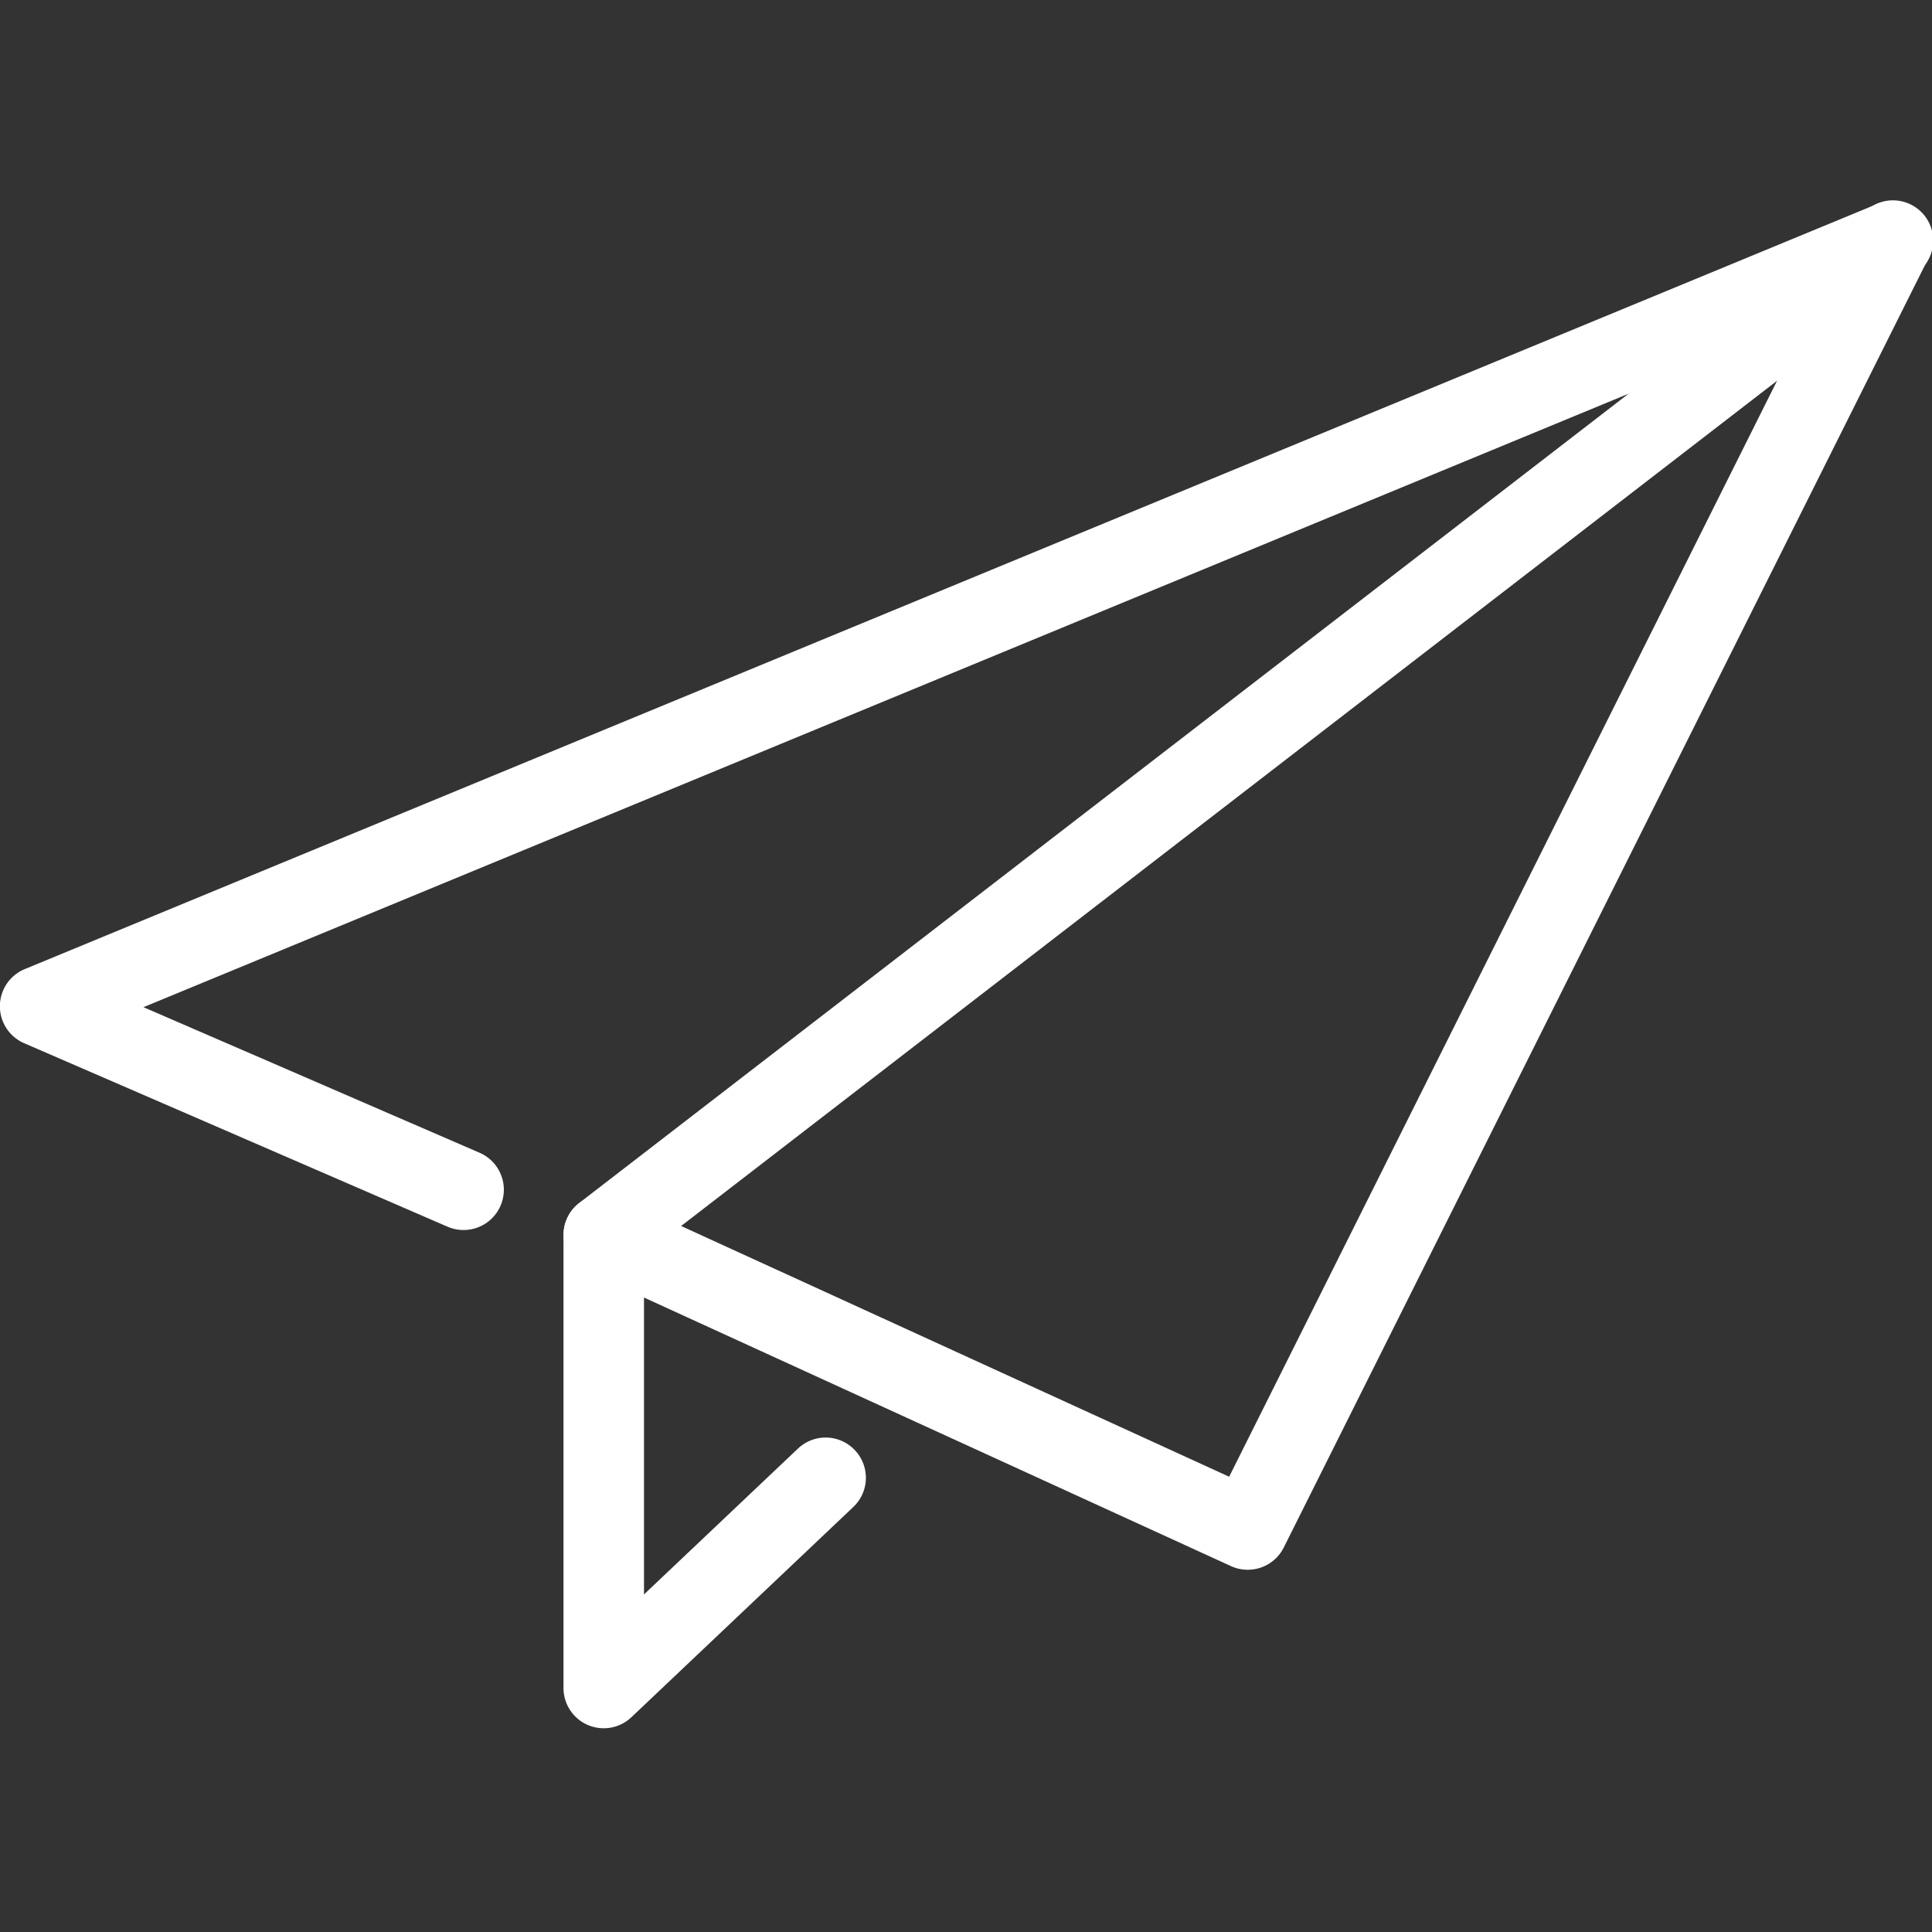
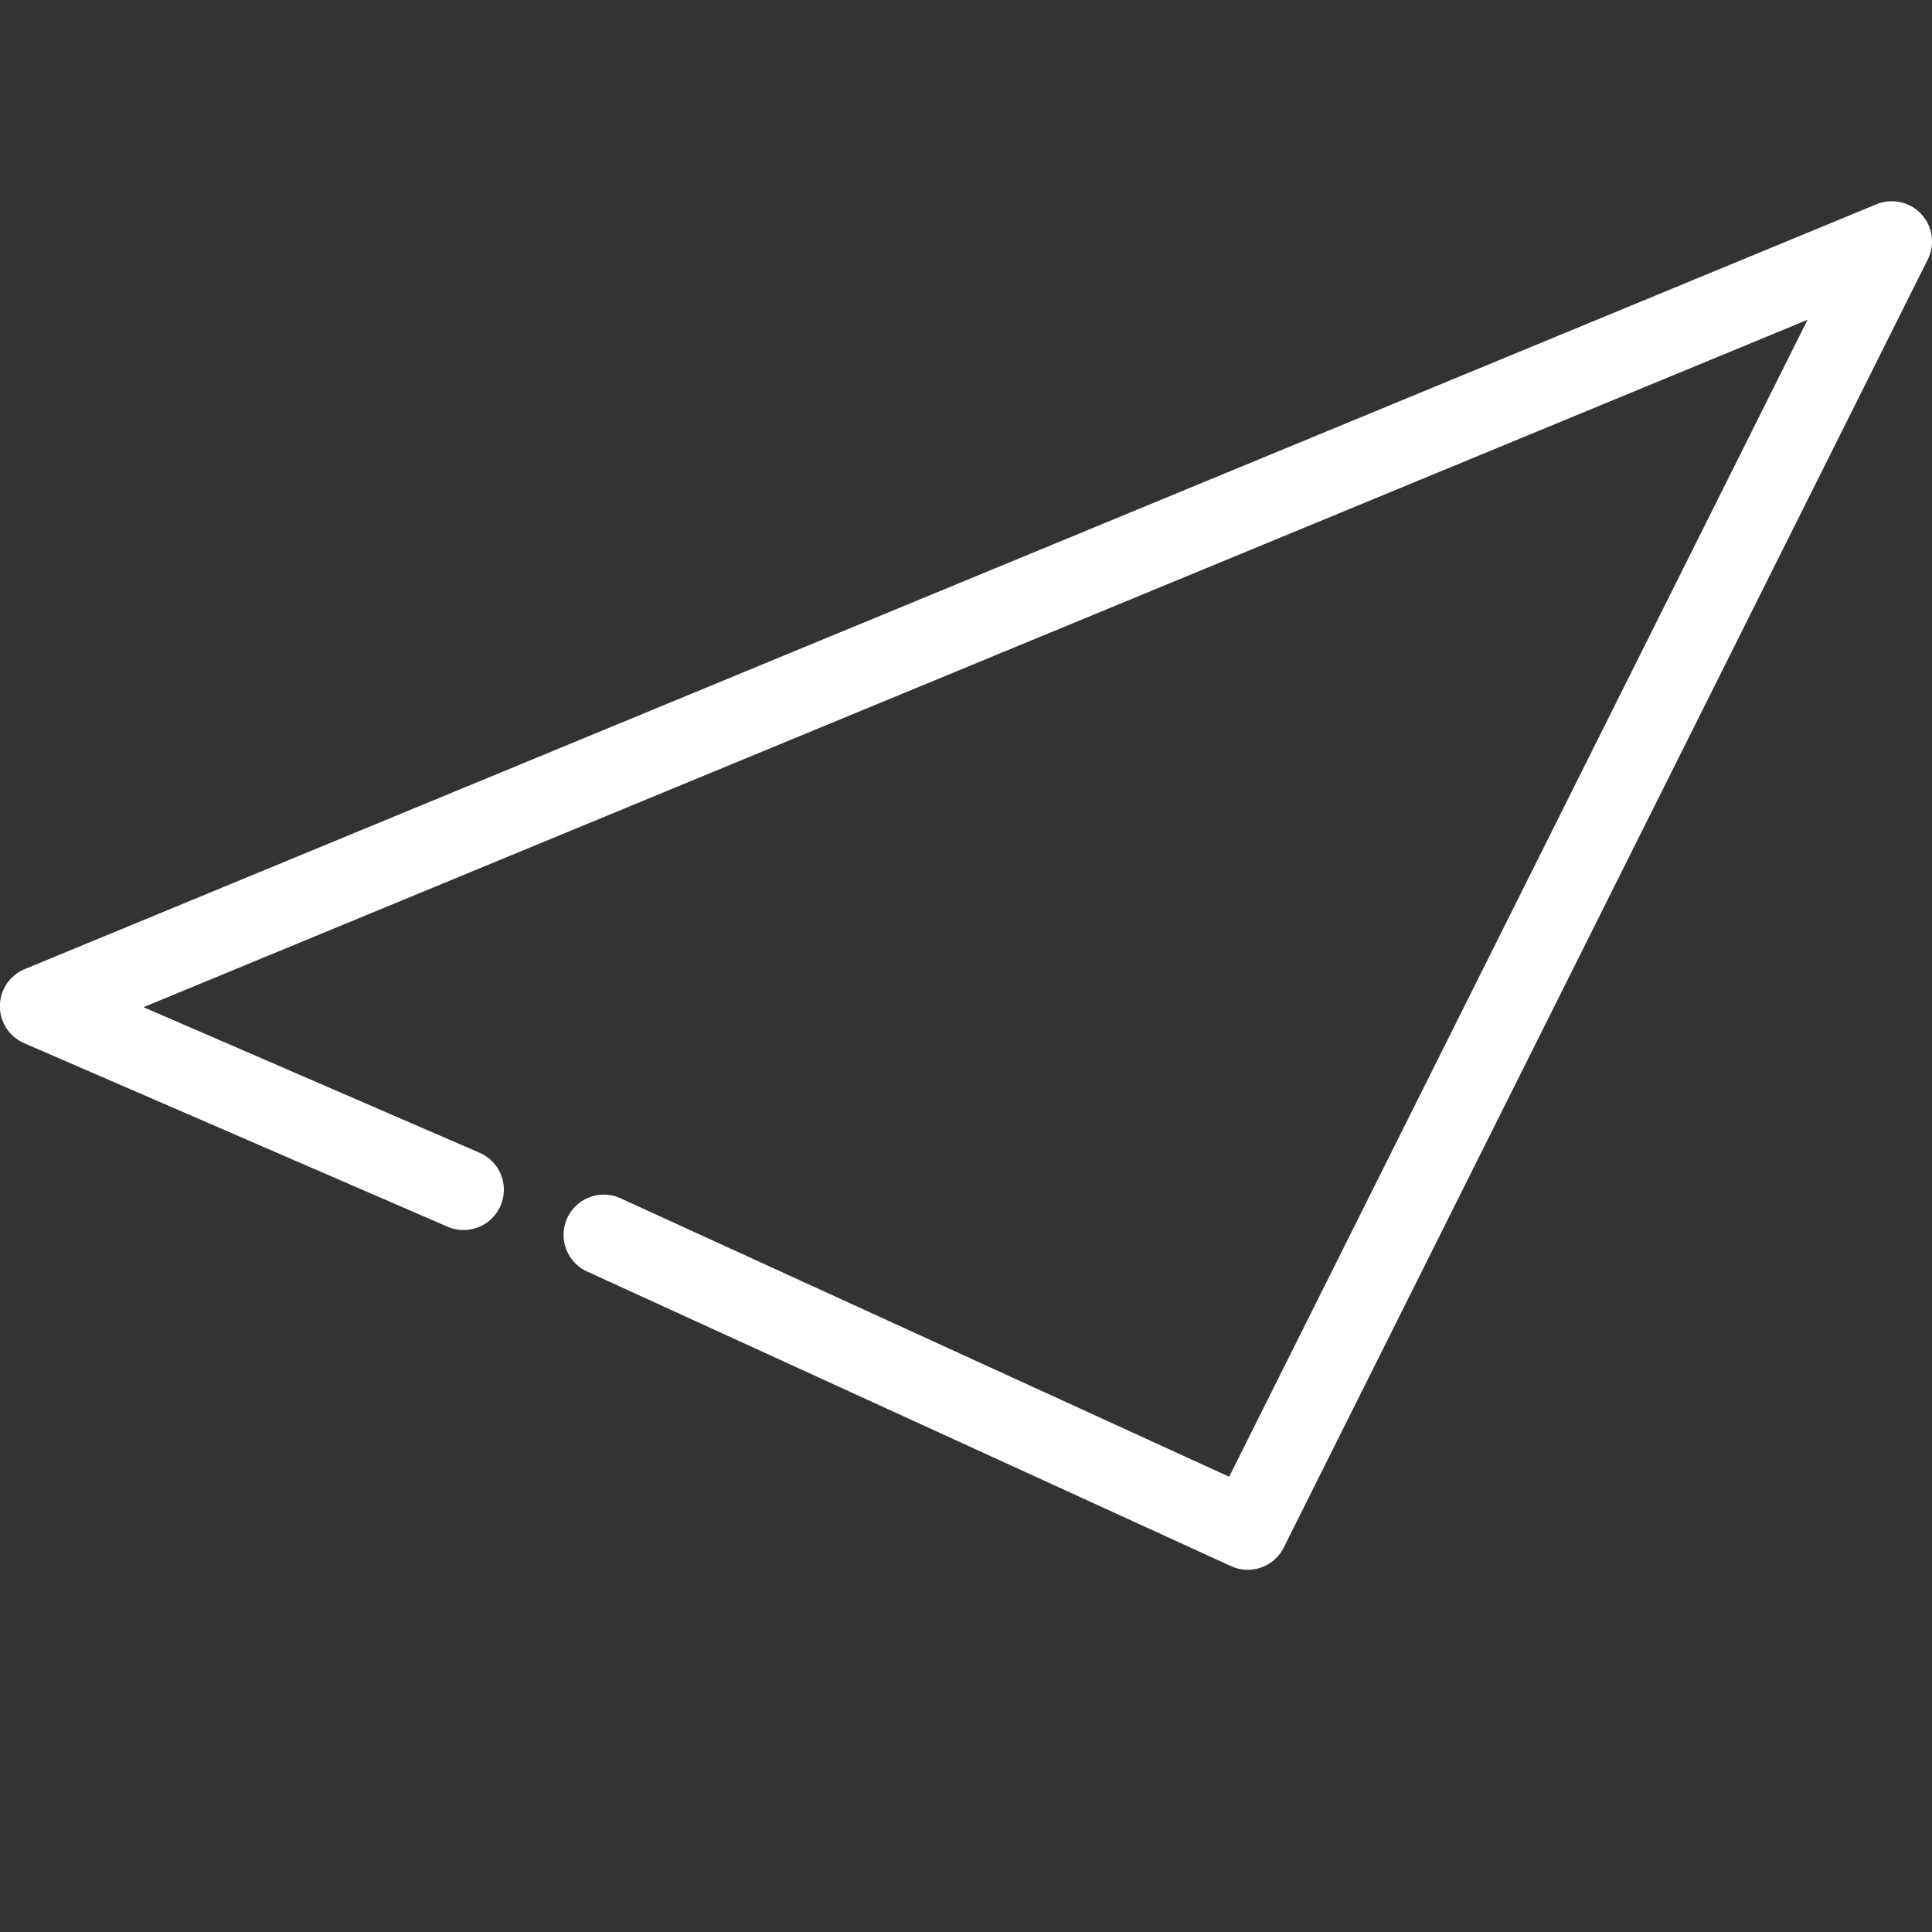
<svg xmlns="http://www.w3.org/2000/svg" xmlns:xlink="http://www.w3.org/1999/xlink" width="48" height="48" viewBox="0 0 48 48">
  <rect x="0" y="0" width="48" height="48" fill="#333333" stroke="none" />
  <defs>
    <path id="a" d="M31 34a.99.99 0 0 1-.416-.09l-15.998-7.32a1 1 0 0 1 .832-1.819l15.12 6.918L44.908 2.945 3.565 20.023l8.35 3.617a1.001 1.001 0 0 1-.796 1.837L.603 20.919a.999.999 0 0 1 .015-1.843l46-19a1 1 0 0 1 1.277 1.371l-16 32A1 1 0 0 1 31 34" />
  </defs>
  <g fill="#FFF" fill-rule="evenodd" transform="translate(0 5)">
    <use xlink:href="#a" />
-     <path d="M15 37.938a.999.999 0 0 1-1-1V25.68c0-.309.144-.602.39-.792l32-24.679a1 1 0 1 1 1.22 1.583L16 26.171v8.442l3.825-3.623a.998.998 0 0 1 1.413.038.998.998 0 0 1-.038 1.413l-5.513 5.223a.999.999 0 0 1-.687.274" />
  </g>
</svg>